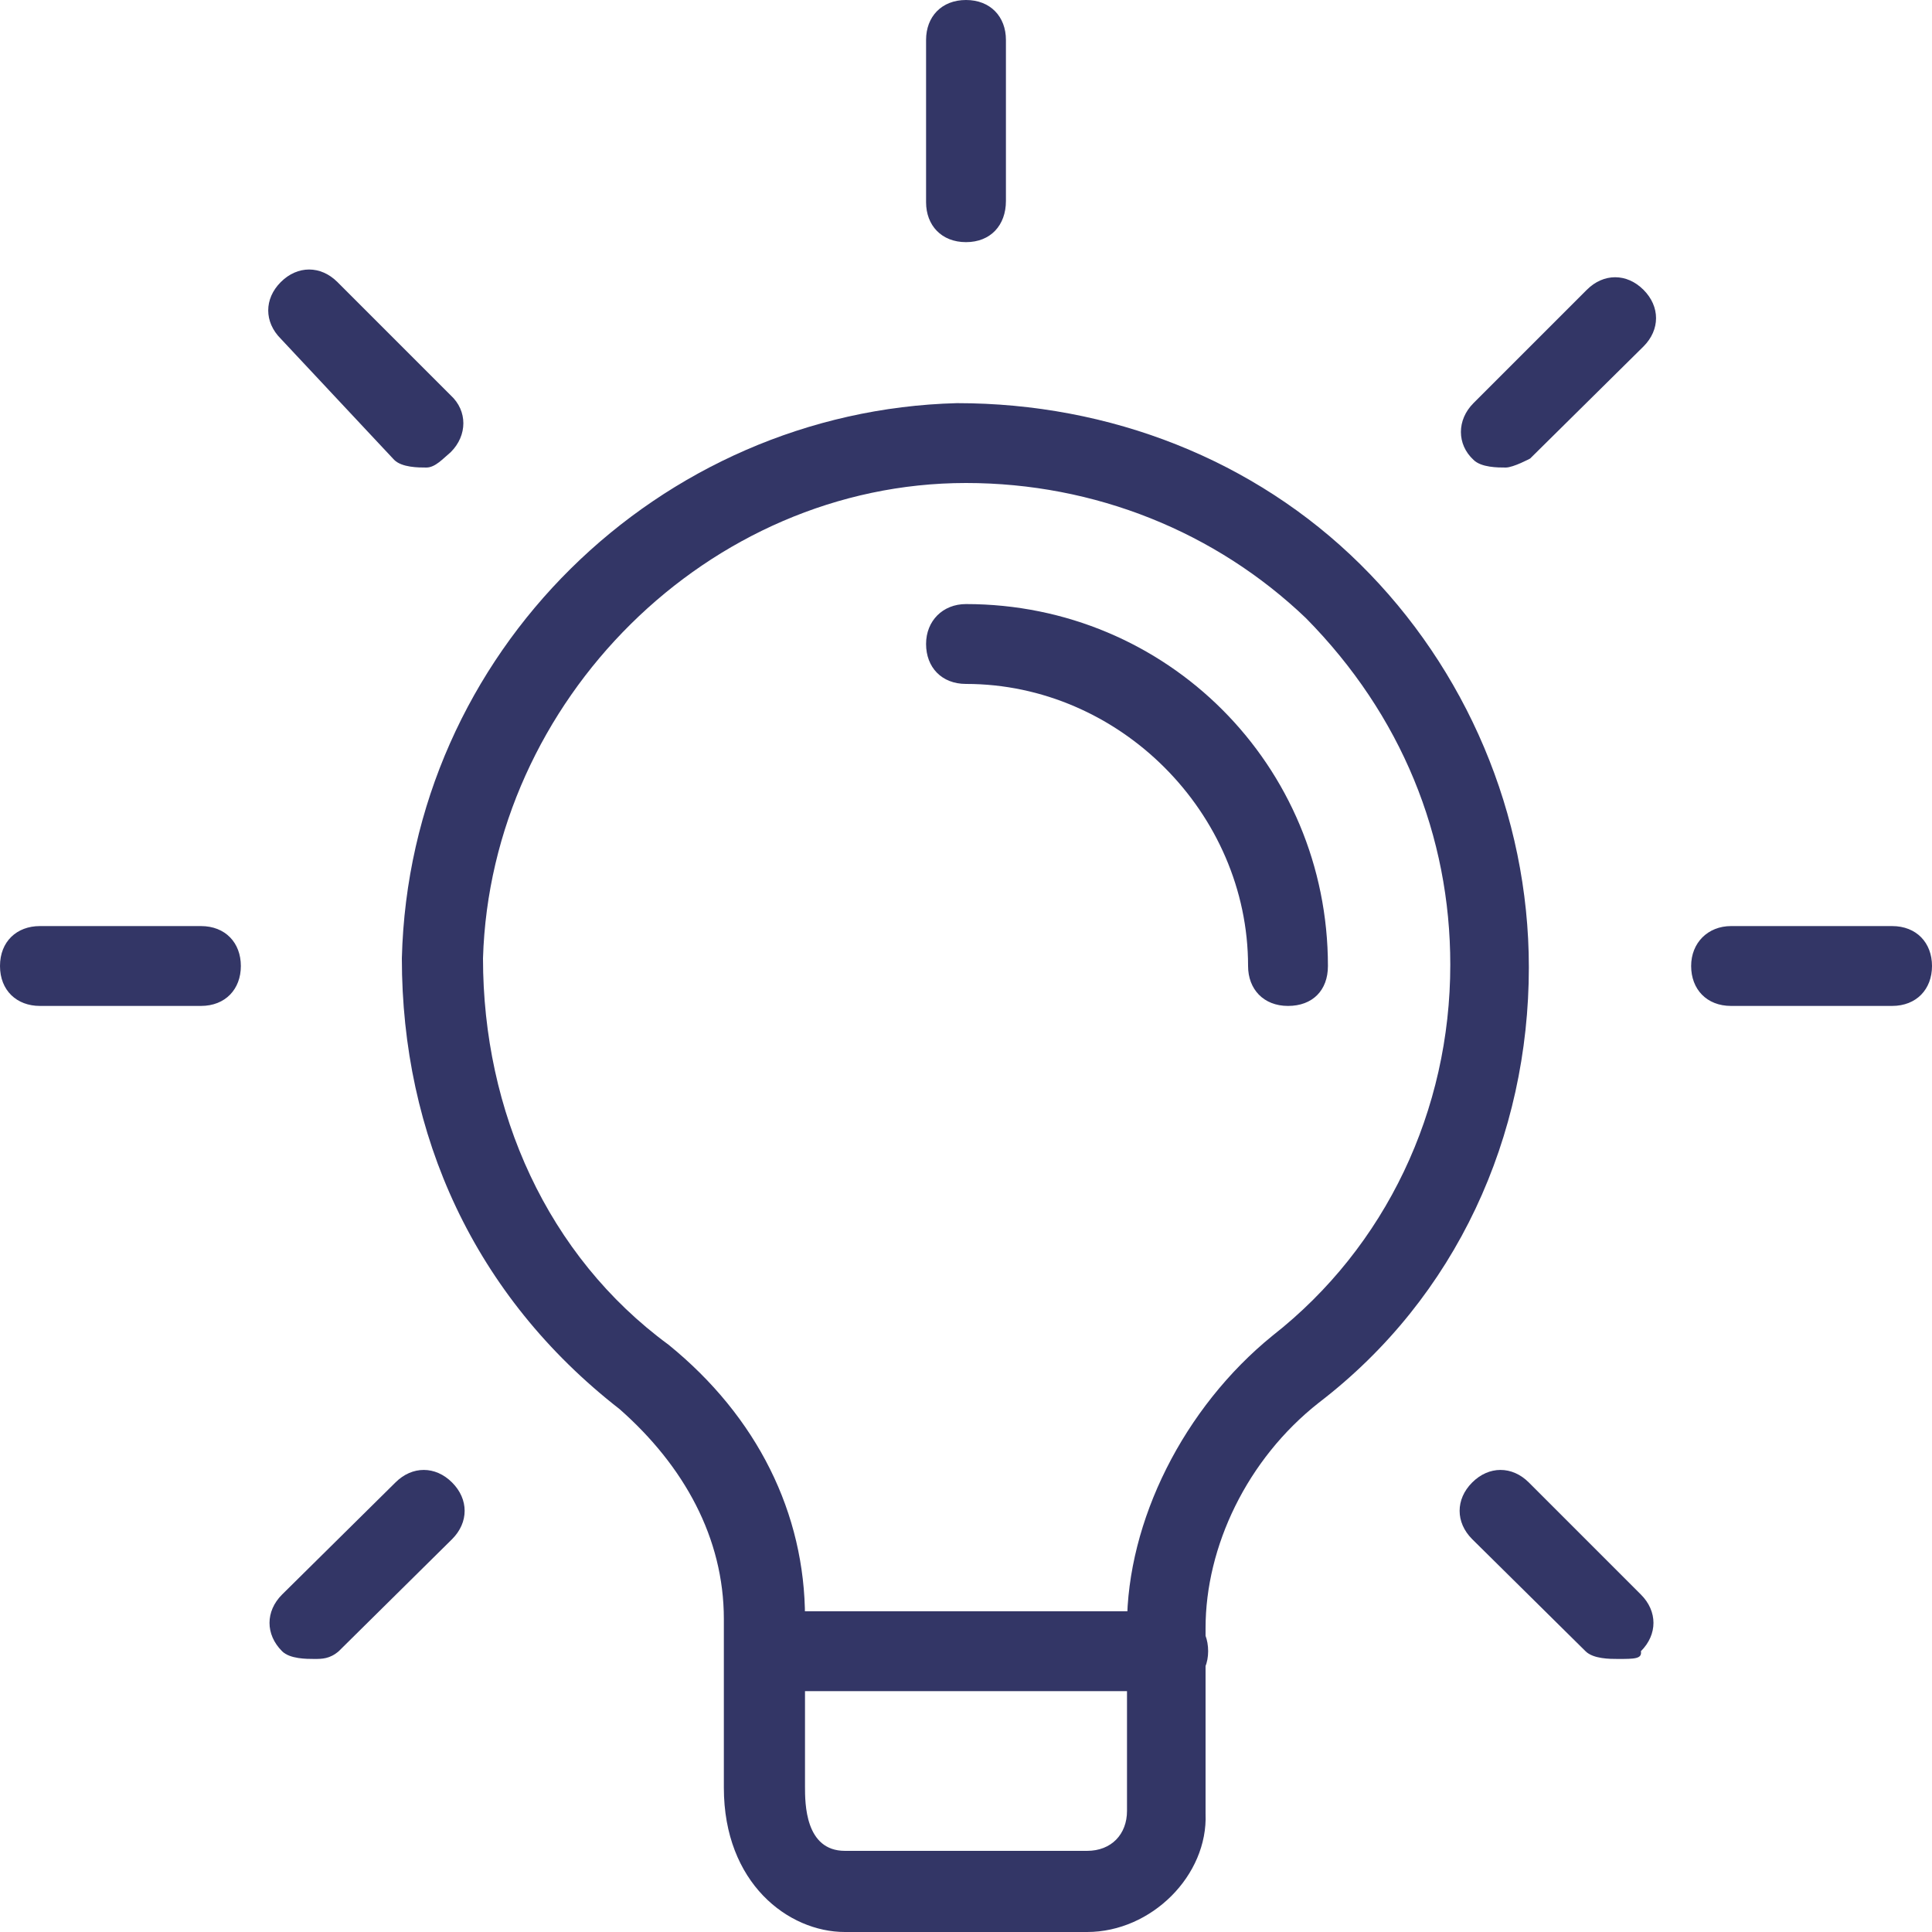
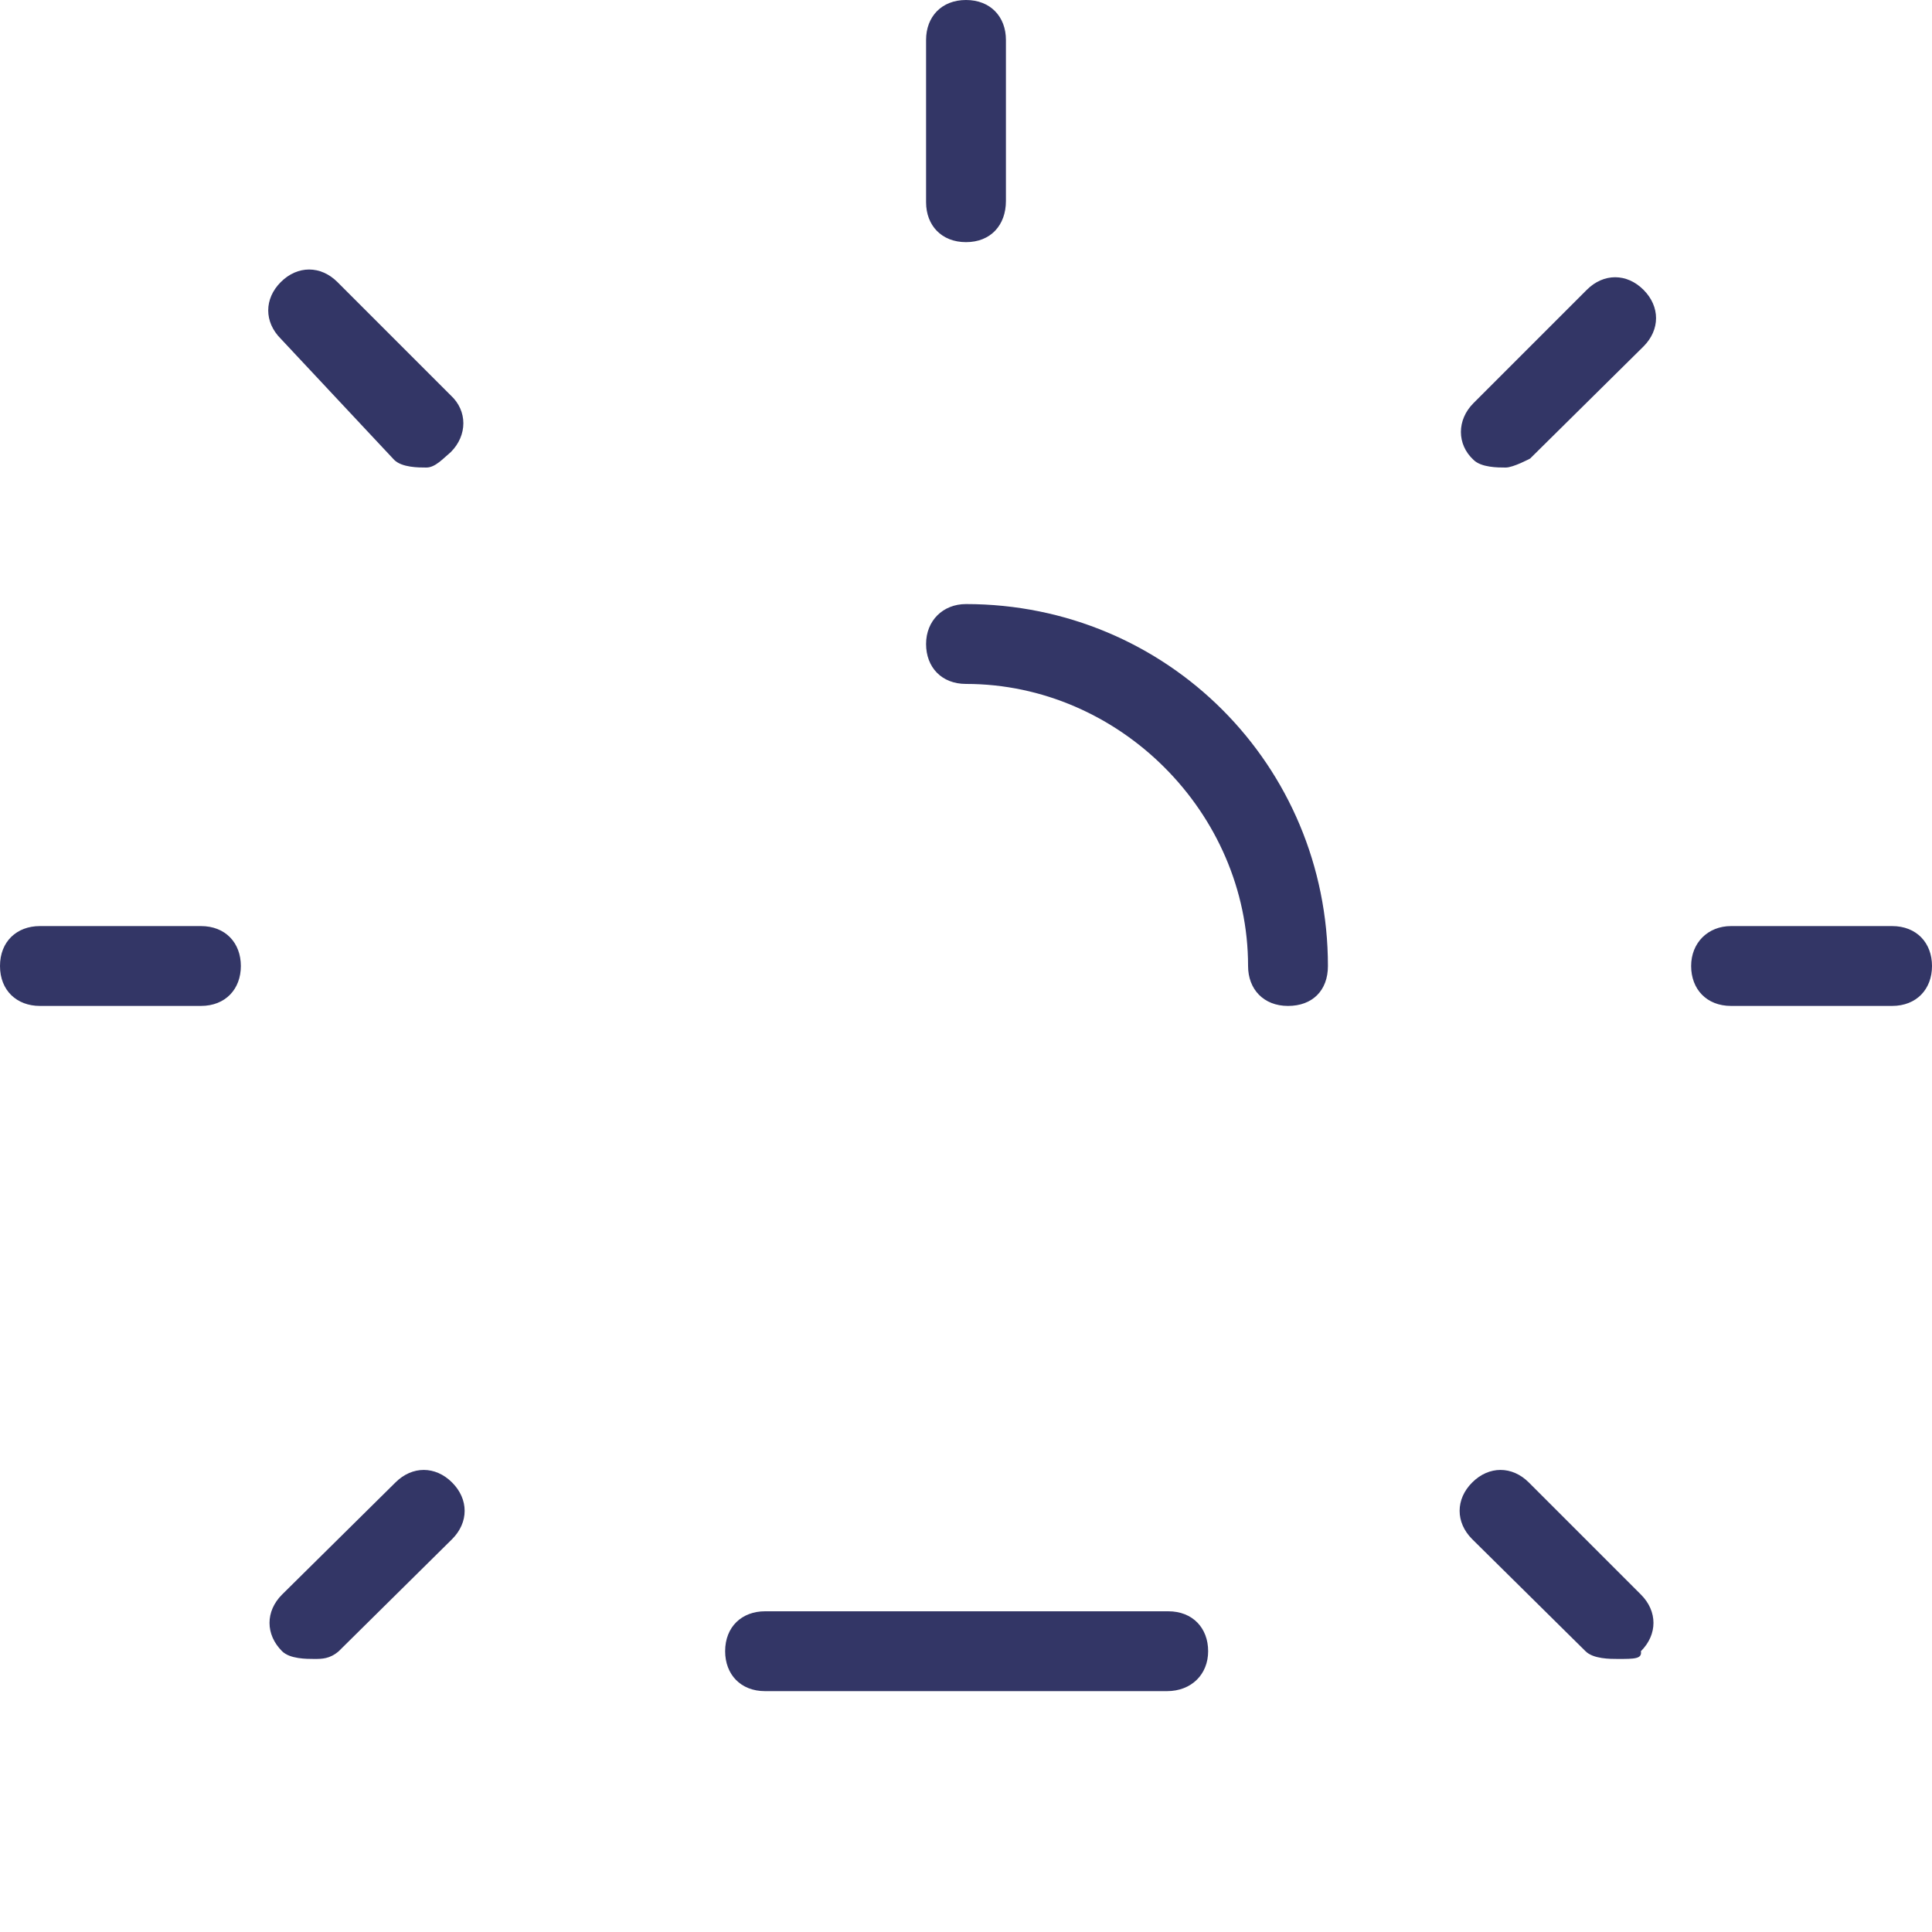
<svg xmlns="http://www.w3.org/2000/svg" version="1.1" id="Слой_1" x="0px" y="0px" viewBox="0 0 150 150" style="enable-background:new 0 0 150 150;" xml:space="preserve">
  <style type="text/css">
	.st0{fill:#333666;}
</style>
  <g>
-     <path class="st0" d="M84.4,150H65.6c-4.4,0-9.4-3.8-9.4-11.2v-13.1c0-6.3-3.1-11.9-8.1-16.3c-11.3-8.8-16.9-21.3-16.9-35   c0.6-23.8,20-42.5,43.1-43.1c11.9,0,23.1,4.4,31.3,12.5s13.1,19.4,13.1,31.3c0,13.1-5.6,25.6-16.3,33.8c-5.6,4.4-8.8,11.2-8.8,17.5   v14.4C93.8,145.6,89.4,150,84.4,150L84.4,150z M75,37.5c-20,0-36.9,16.9-37.5,36.9c0,11.9,5,23.1,14.4,30   c6.9,5.6,10.6,13.1,10.6,21.2v13.1c0,1.3,0,5,3.1,5h18.8c1.9,0,3.1-1.3,3.1-3.1v-14.4c0-8.1,4.4-16.9,11.3-22.5   c8.8-6.9,13.8-17.5,13.8-28.8c0-10-3.8-19.4-11.2-26.9C94.4,41.3,85,37.5,75,37.5z" />
    <path class="st0" d="M90.6,131.3H59.4c-1.9,0-3.1-1.3-3.1-3.1c0-1.9,1.3-3.1,3.1-3.1h31.3c1.9,0,3.1,1.3,3.1,3.1   C93.8,130,92.5,131.3,90.6,131.3z M75,18.8c-1.9,0-3.1-1.3-3.1-3.1V3.1C71.9,1.3,73.1,0,75,0s3.1,1.3,3.1,3.1v12.5   C78.1,17.5,76.9,18.8,75,18.8z M116.9,36.3c-0.6,0-1.9,0-2.5-0.6c-1.3-1.2-1.3-3.1,0-4.4l8.8-8.8c1.3-1.3,3.1-1.3,4.4,0   s1.3,3.1,0,4.4l-8.8,8.7C118.8,35.6,117.5,36.3,116.9,36.3L116.9,36.3z M146.9,78.1h-12.5c-1.9,0-3.1-1.3-3.1-3.1s1.3-3.1,3.1-3.1   h12.5c1.9,0,3.1,1.3,3.1,3.1S148.8,78.1,146.9,78.1z M125.6,128.8c-0.6,0-1.9,0-2.5-0.6l-8.8-8.7c-1.3-1.3-1.3-3.1,0-4.4   c1.3-1.3,3.1-1.3,4.4,0l8.7,8.7c1.3,1.3,1.3,3.1,0,4.4C127.5,128.8,126.9,128.8,125.6,128.8L125.6,128.8z M24.4,128.8   c-0.6,0-1.9,0-2.5-0.6c-1.3-1.3-1.3-3.1,0-4.4l8.8-8.7c1.3-1.3,3.1-1.3,4.4,0c1.3,1.3,1.3,3.1,0,4.4l-8.8,8.7   C25.6,128.8,25,128.8,24.4,128.8z M15.6,78.1H3.1C1.3,78.1,0,76.9,0,75s1.3-3.1,3.1-3.1h12.5c1.9,0,3.1,1.3,3.1,3.1   S17.5,78.1,15.6,78.1z M33.1,36.3c-0.6,0-1.9,0-2.5-0.6l-8.8-9.4c-1.3-1.3-1.3-3.1,0-4.4s3.1-1.3,4.4,0l8.8,8.8   c1.3,1.2,1.3,3.1,0,4.4C34.4,35.6,33.8,36.3,33.1,36.3L33.1,36.3z M100,78.1c-1.9,0-3.1-1.3-3.1-3.1c0-11.9-10-21.9-21.9-21.9   c-1.9,0-3.1-1.3-3.1-3.1s1.3-3.1,3.1-3.1c15.6,0,28.1,12.5,28.1,28.1C103.1,76.9,101.9,78.1,100,78.1z" />
  </g>
</svg>